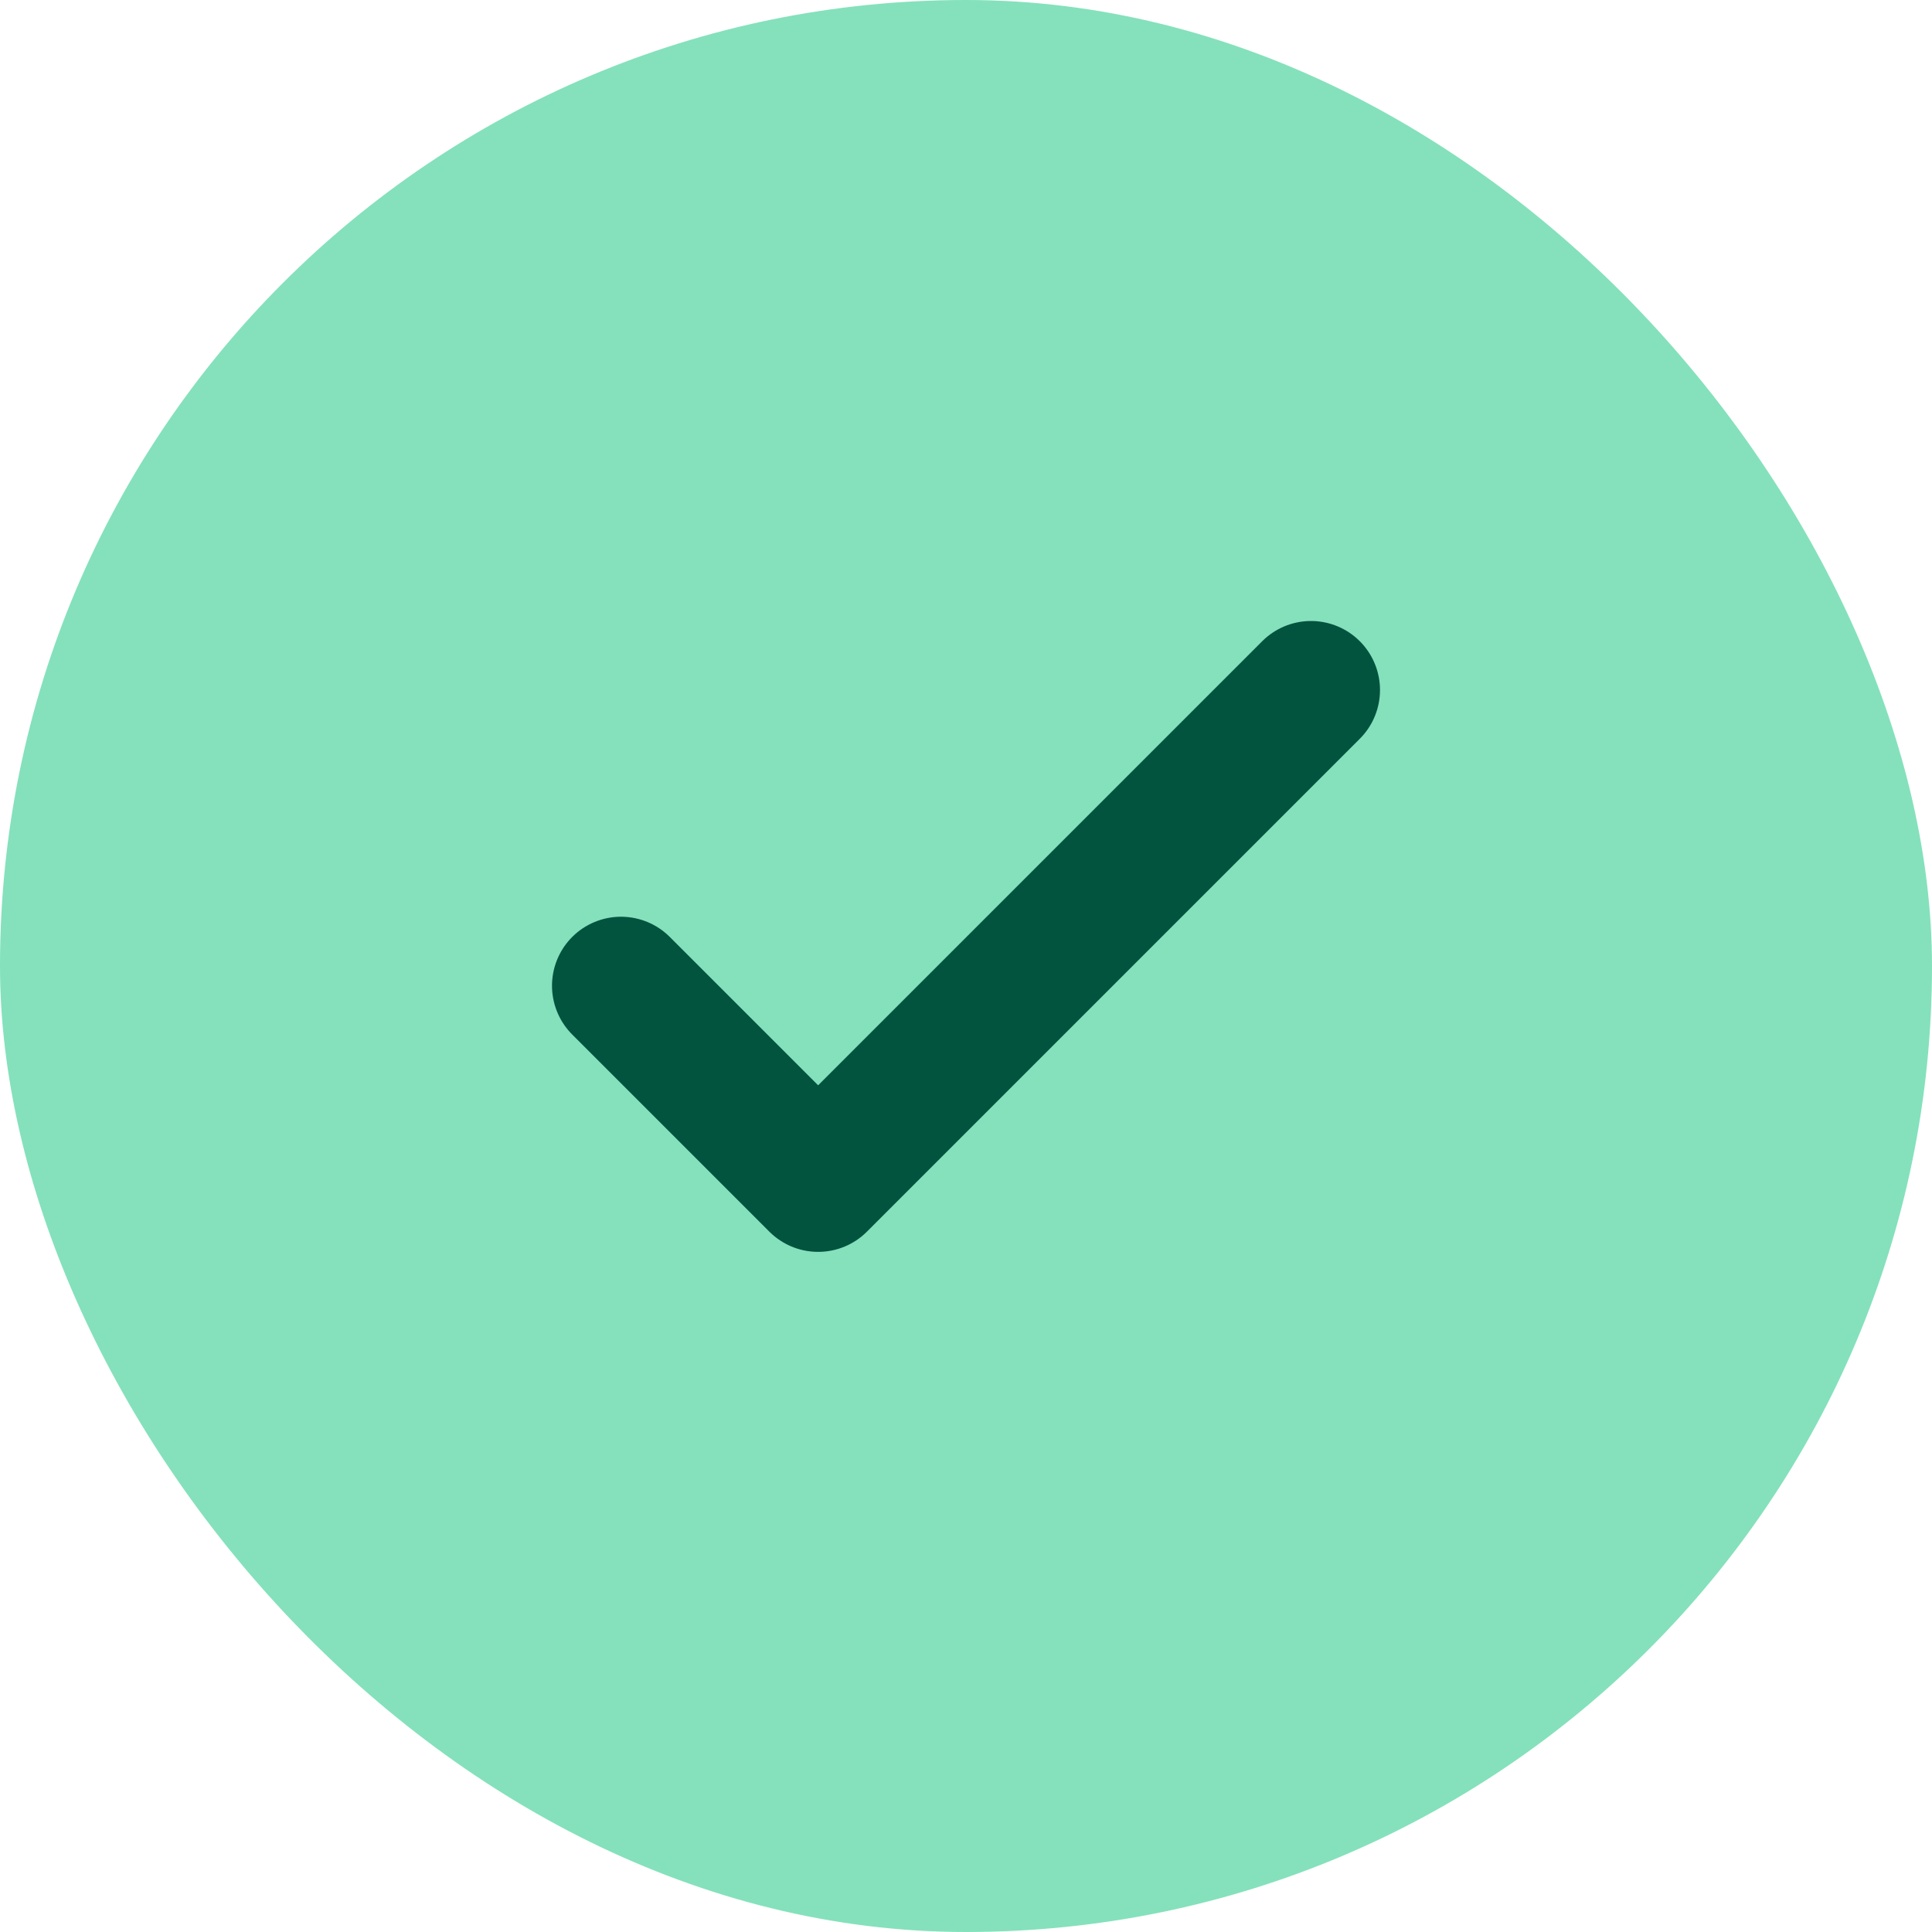
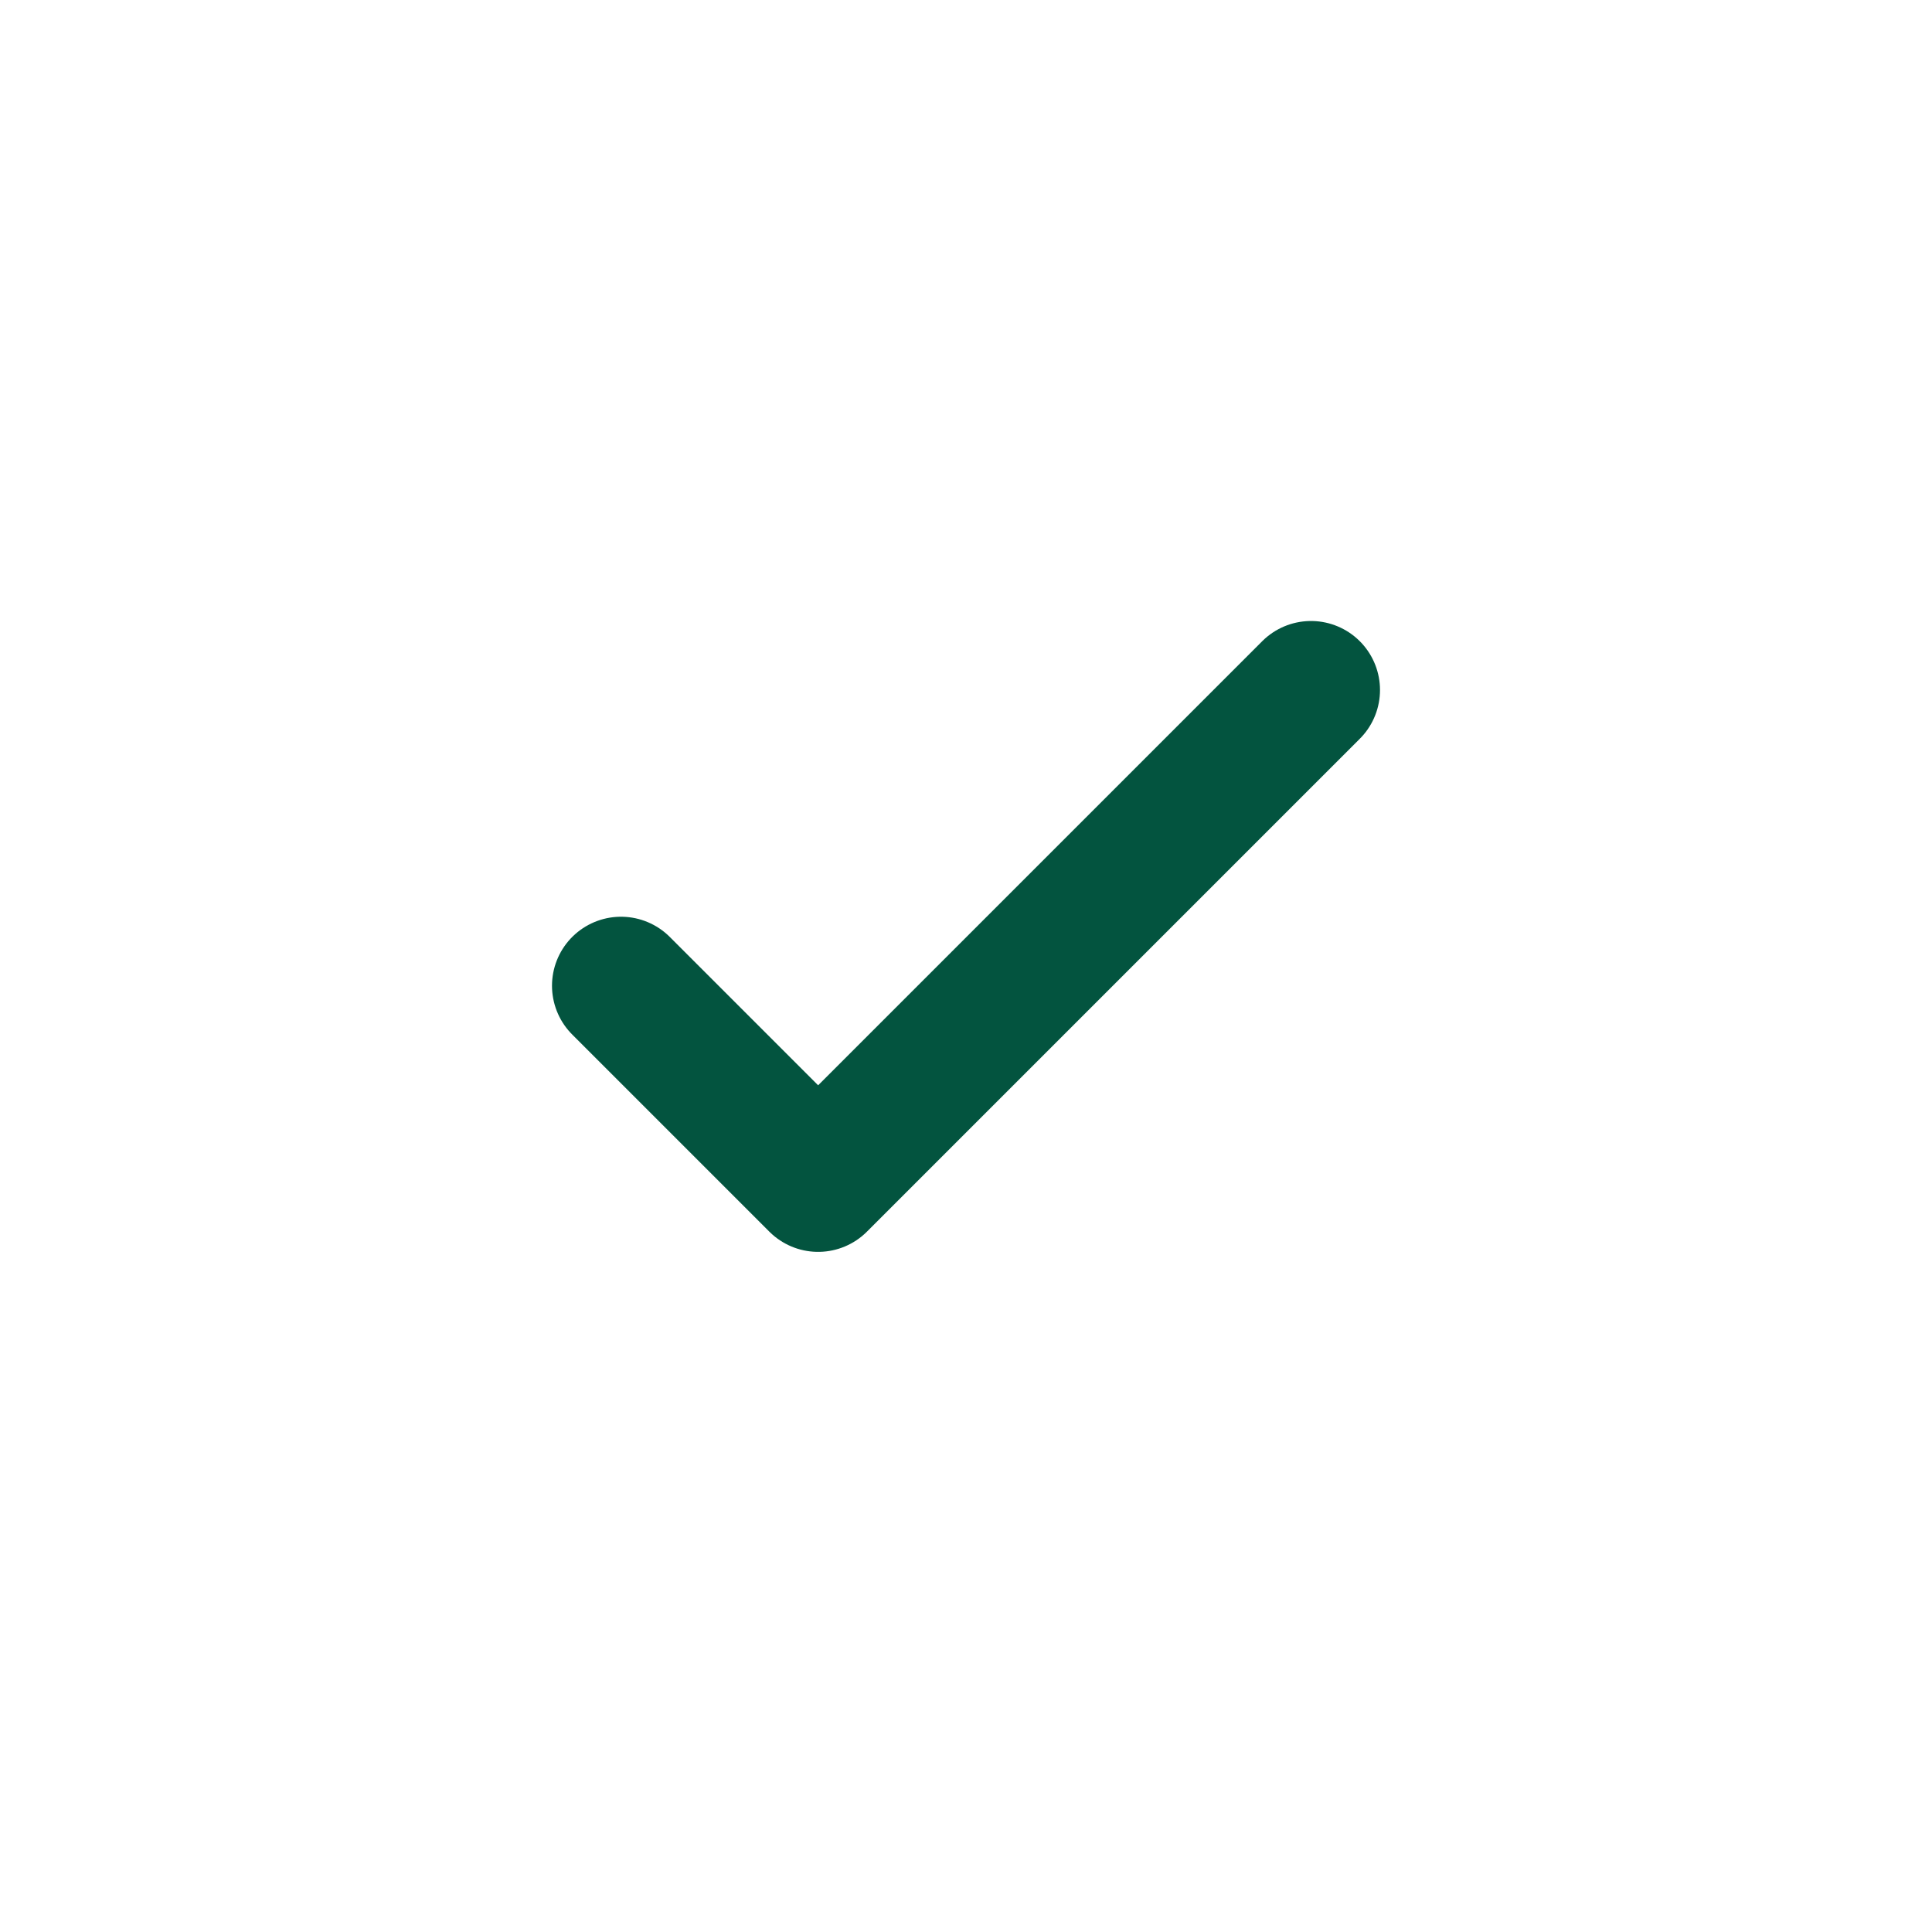
<svg xmlns="http://www.w3.org/2000/svg" width="28" height="28" viewBox="0 0 28 28" fill="none">
-   <rect width="28" height="28" rx="14" fill="#84E1BC" />
  <path d="M9 14.286L11.857 17.143L19 10" stroke="#03543F" stroke-width="2" stroke-linecap="round" stroke-linejoin="round" />
</svg>